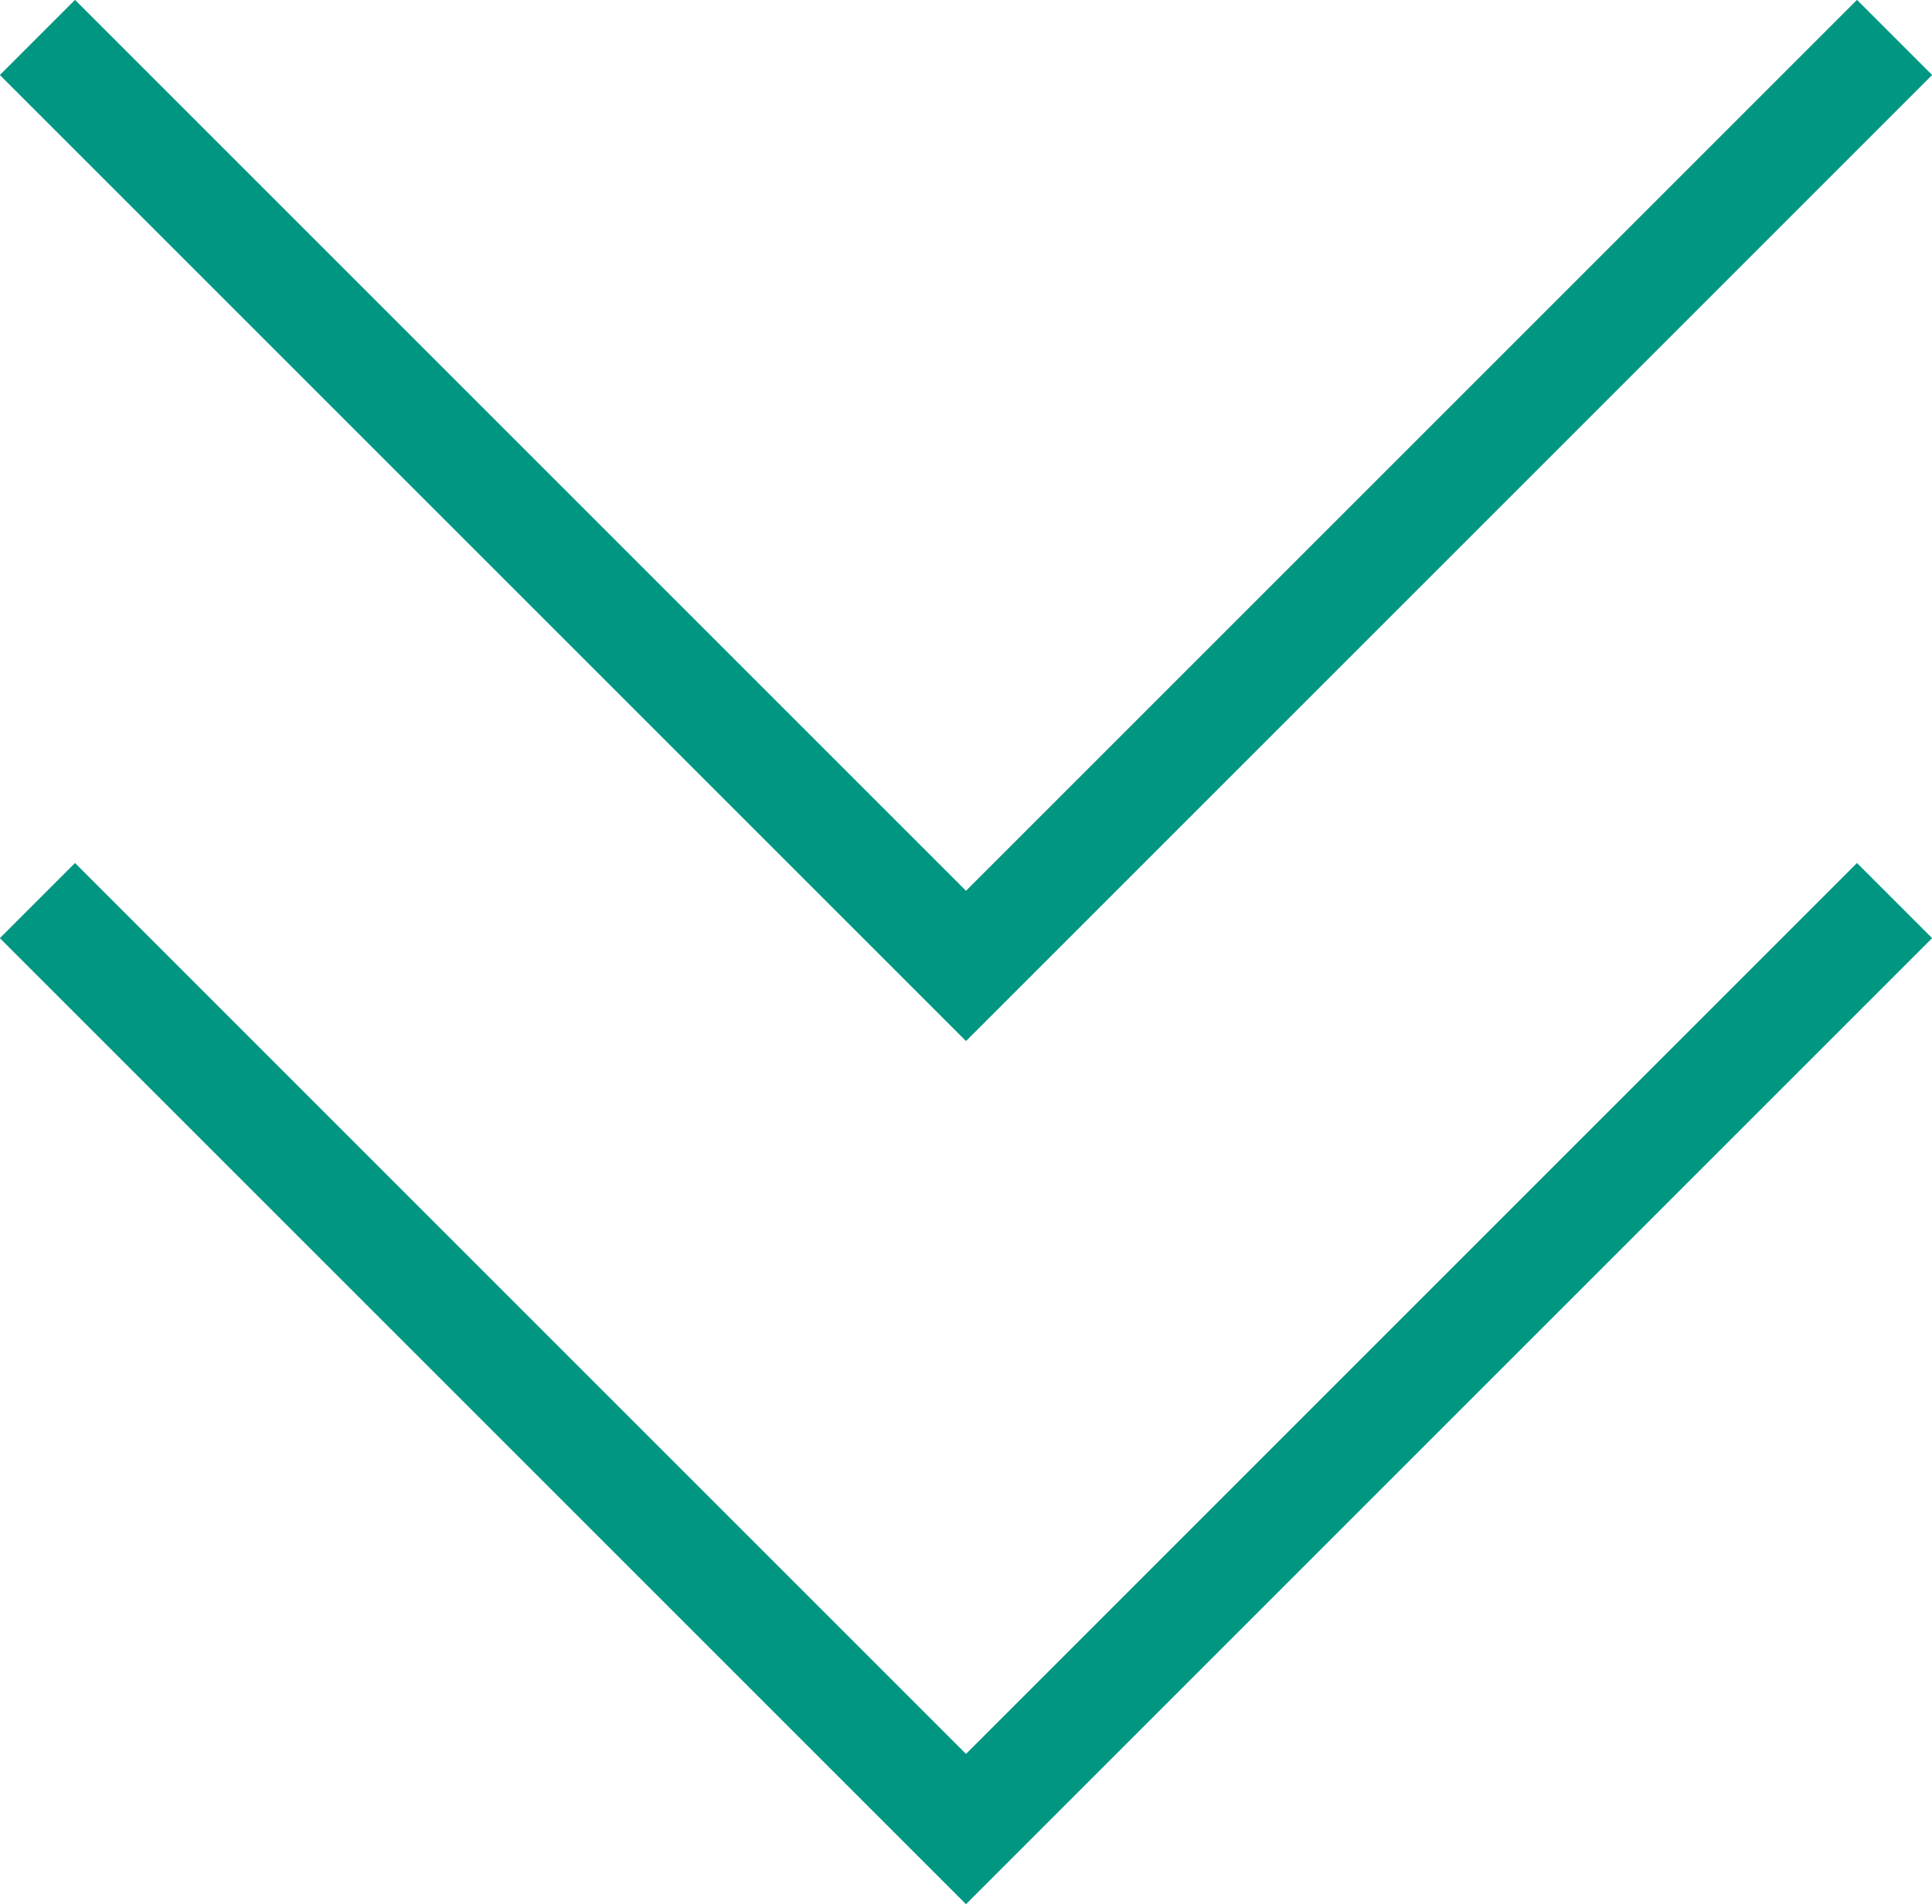
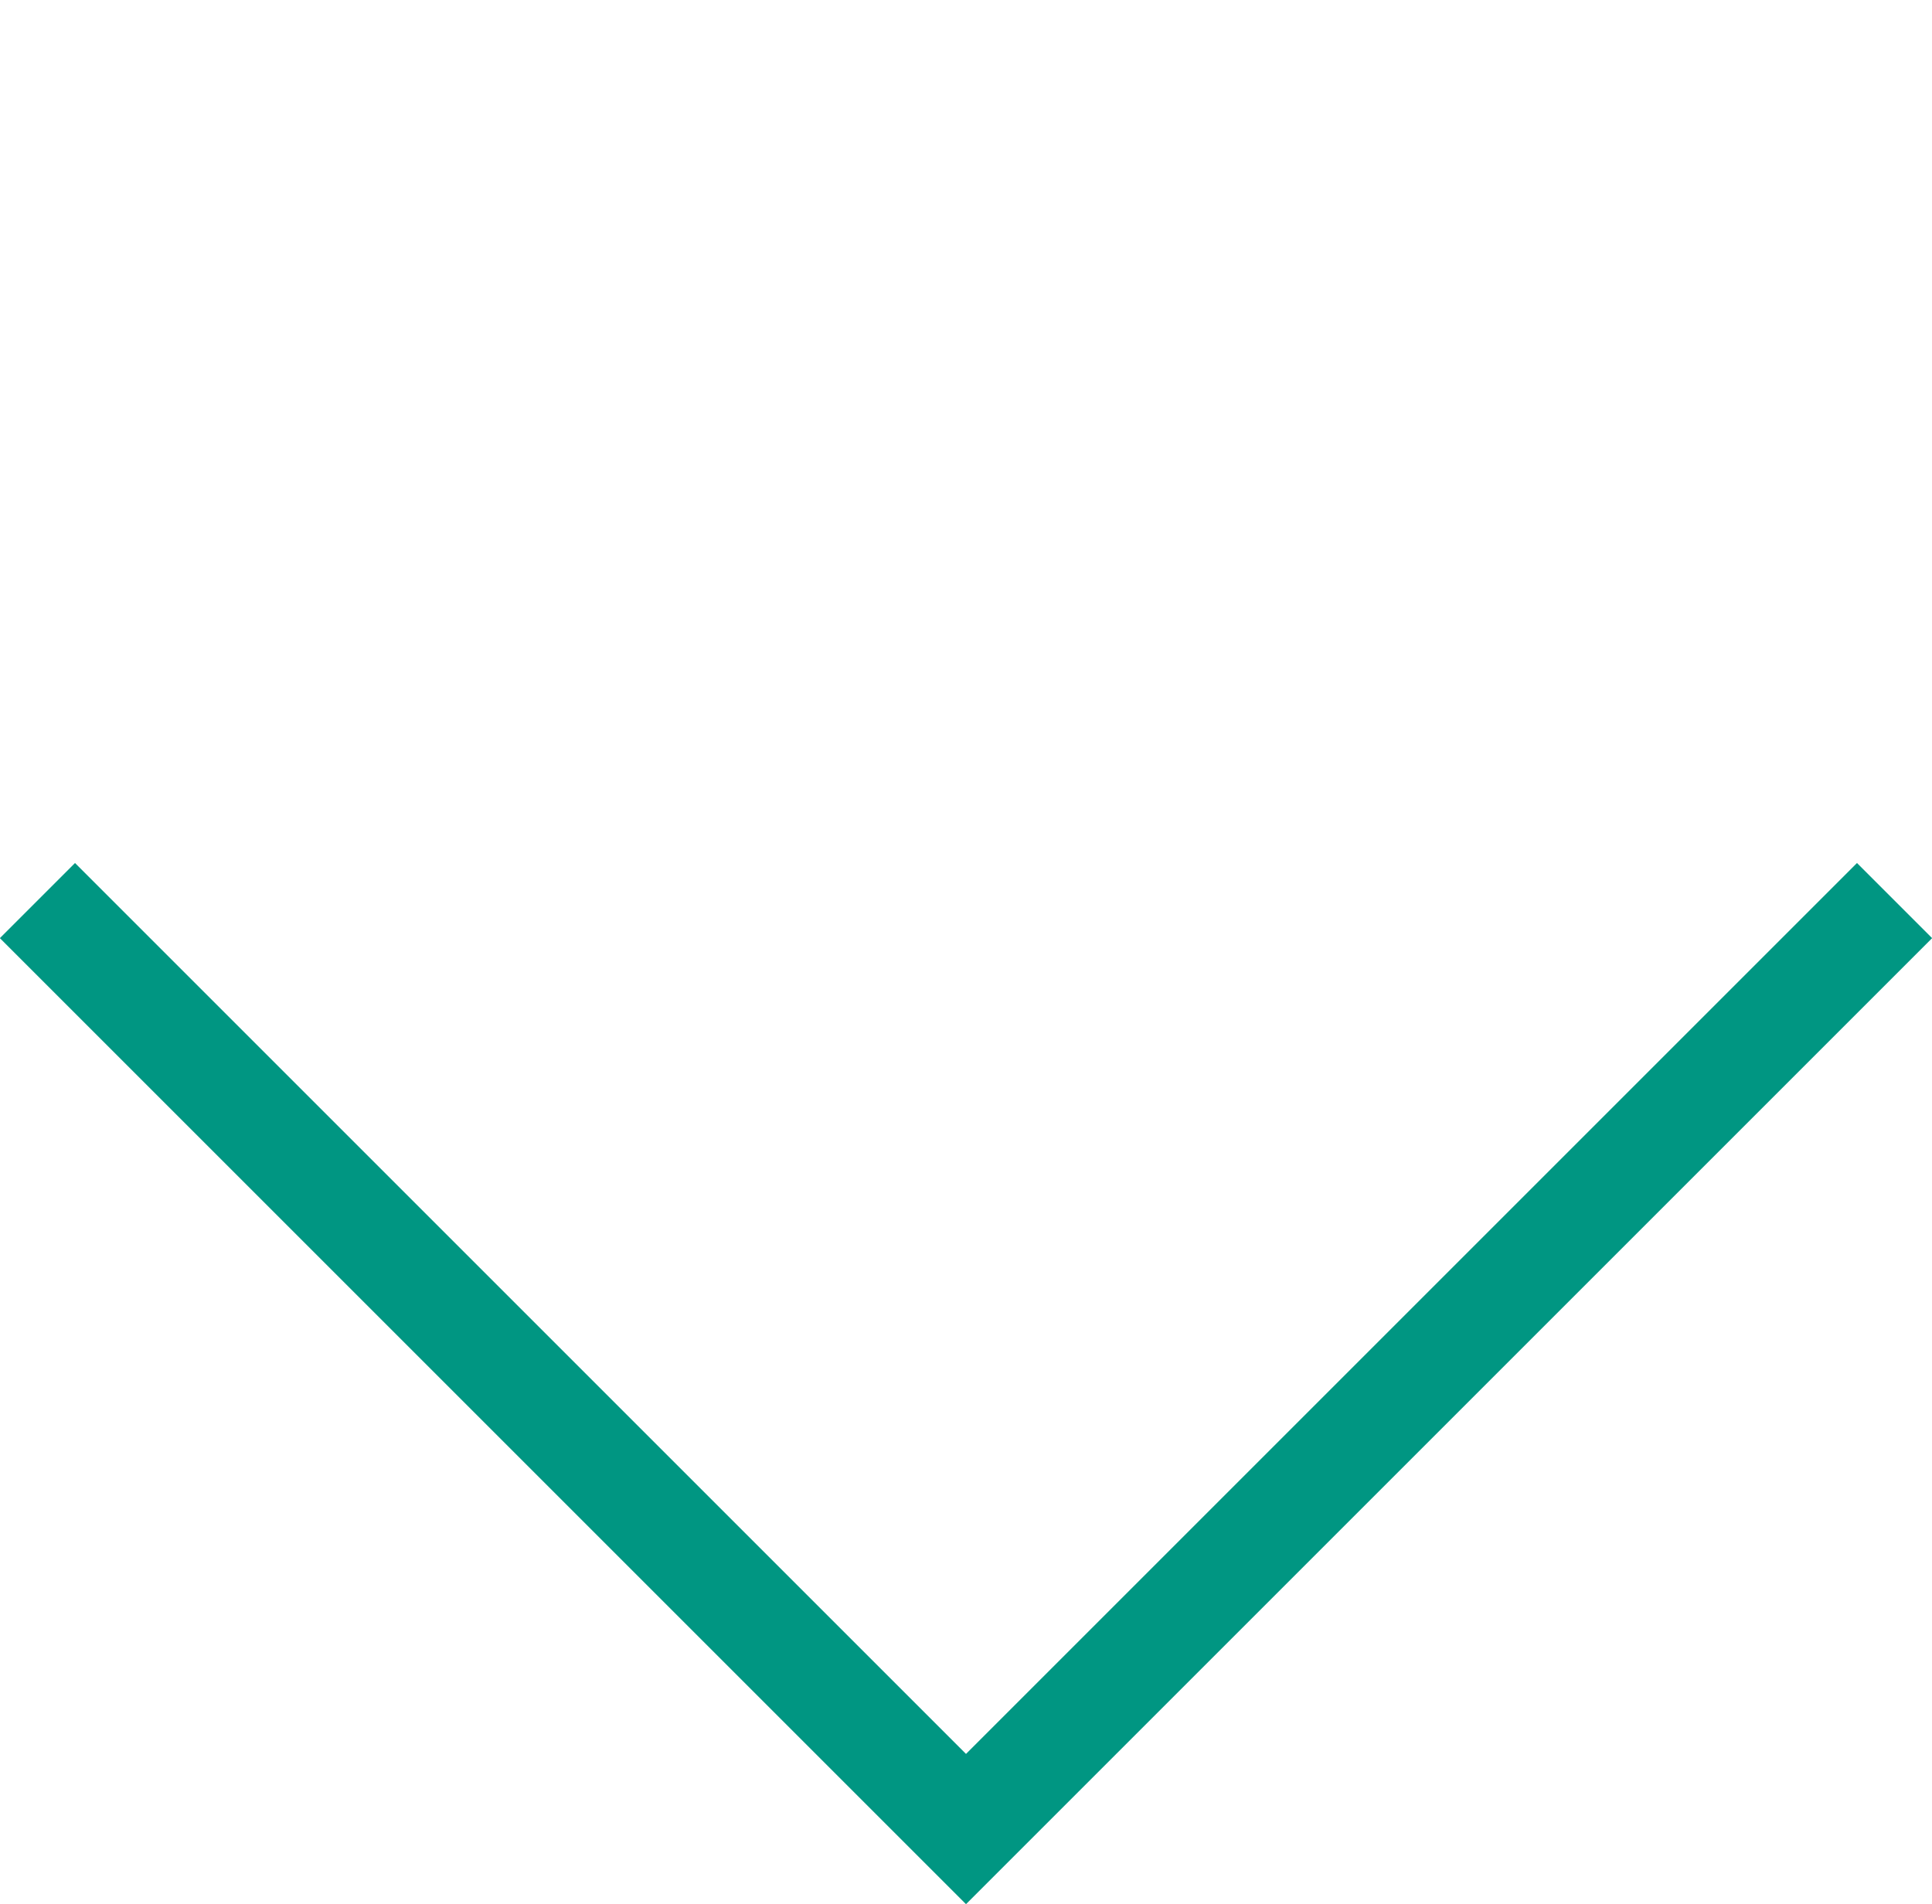
<svg xmlns="http://www.w3.org/2000/svg" id="_レイヤー_2" data-name="レイヤー_2" viewBox="0 0 72.74 71.7">
  <defs>
    <style> .cls-1 { fill: none; stroke: #009682; stroke-miterlimit: 10; stroke-width: 4px; } </style>
  </defs>
  <g id="_レイヤー_1-2" data-name="レイヤー_1">
    <g>
-       <polyline class="cls-1" points="71.33 1.41 36.37 36.37 1.41 1.41" />
      <polyline class="cls-1" points="71.33 33.91 36.37 68.87 1.41 33.91" />
    </g>
  </g>
</svg>